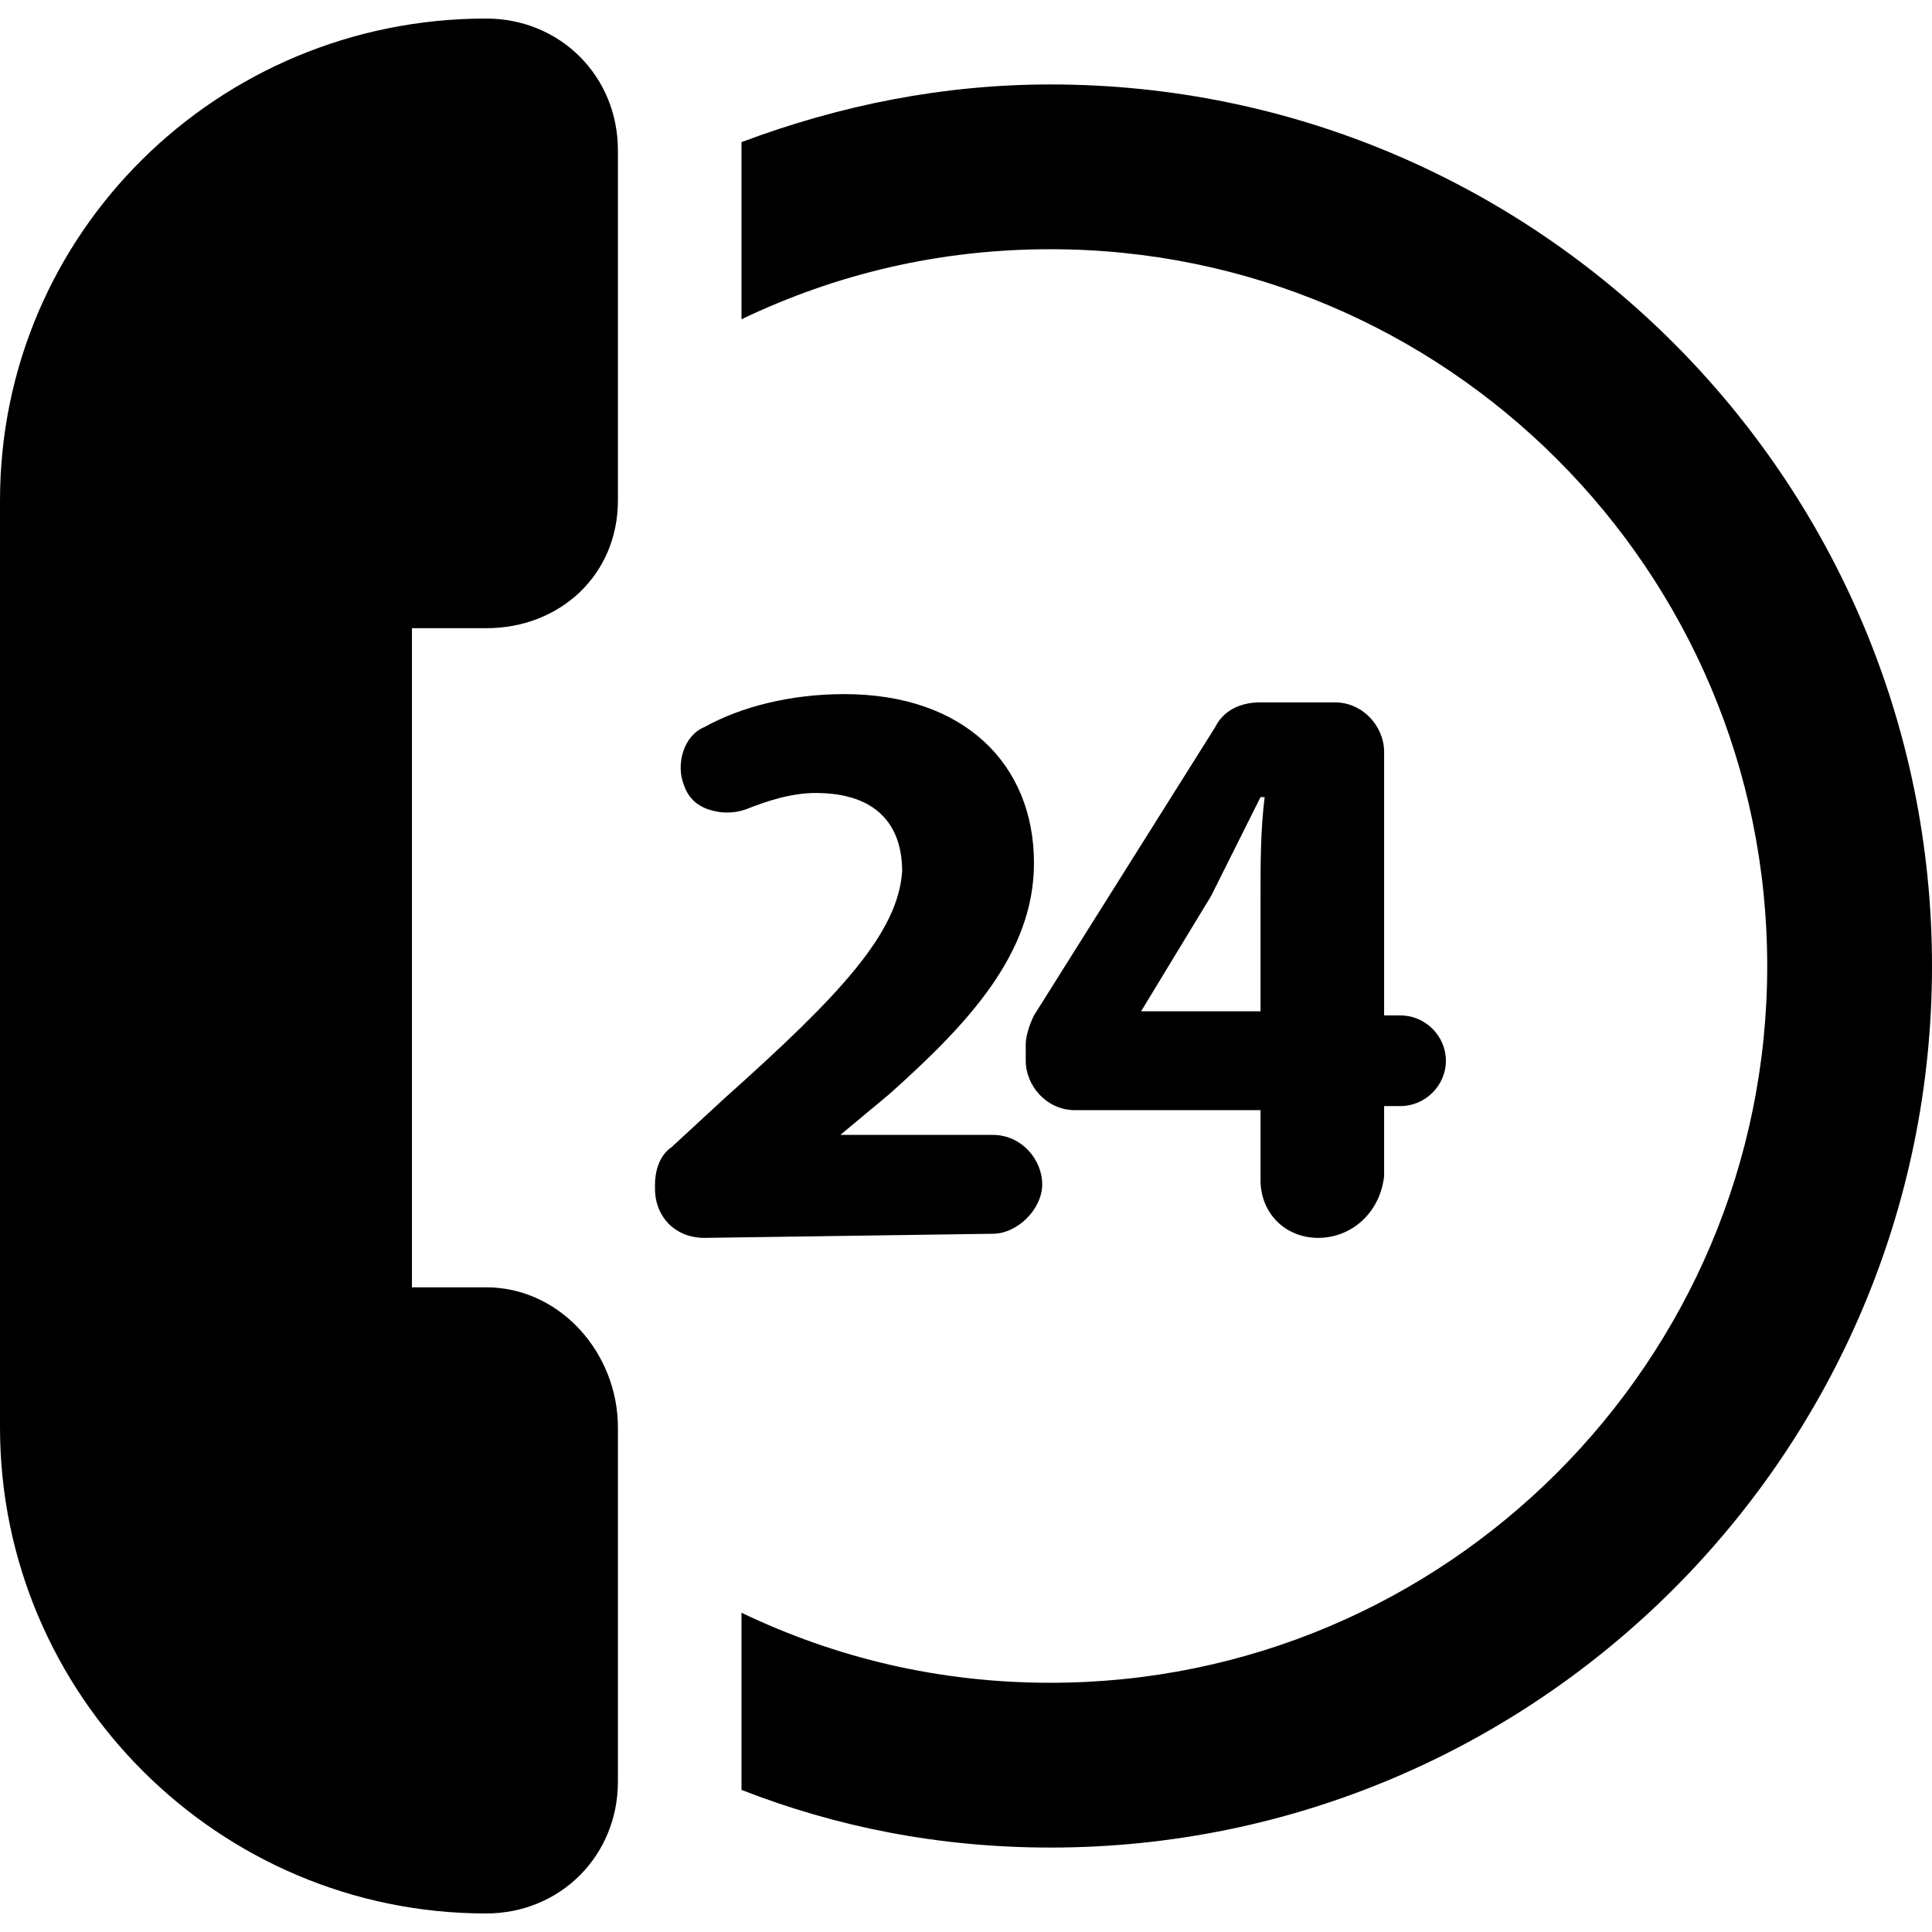
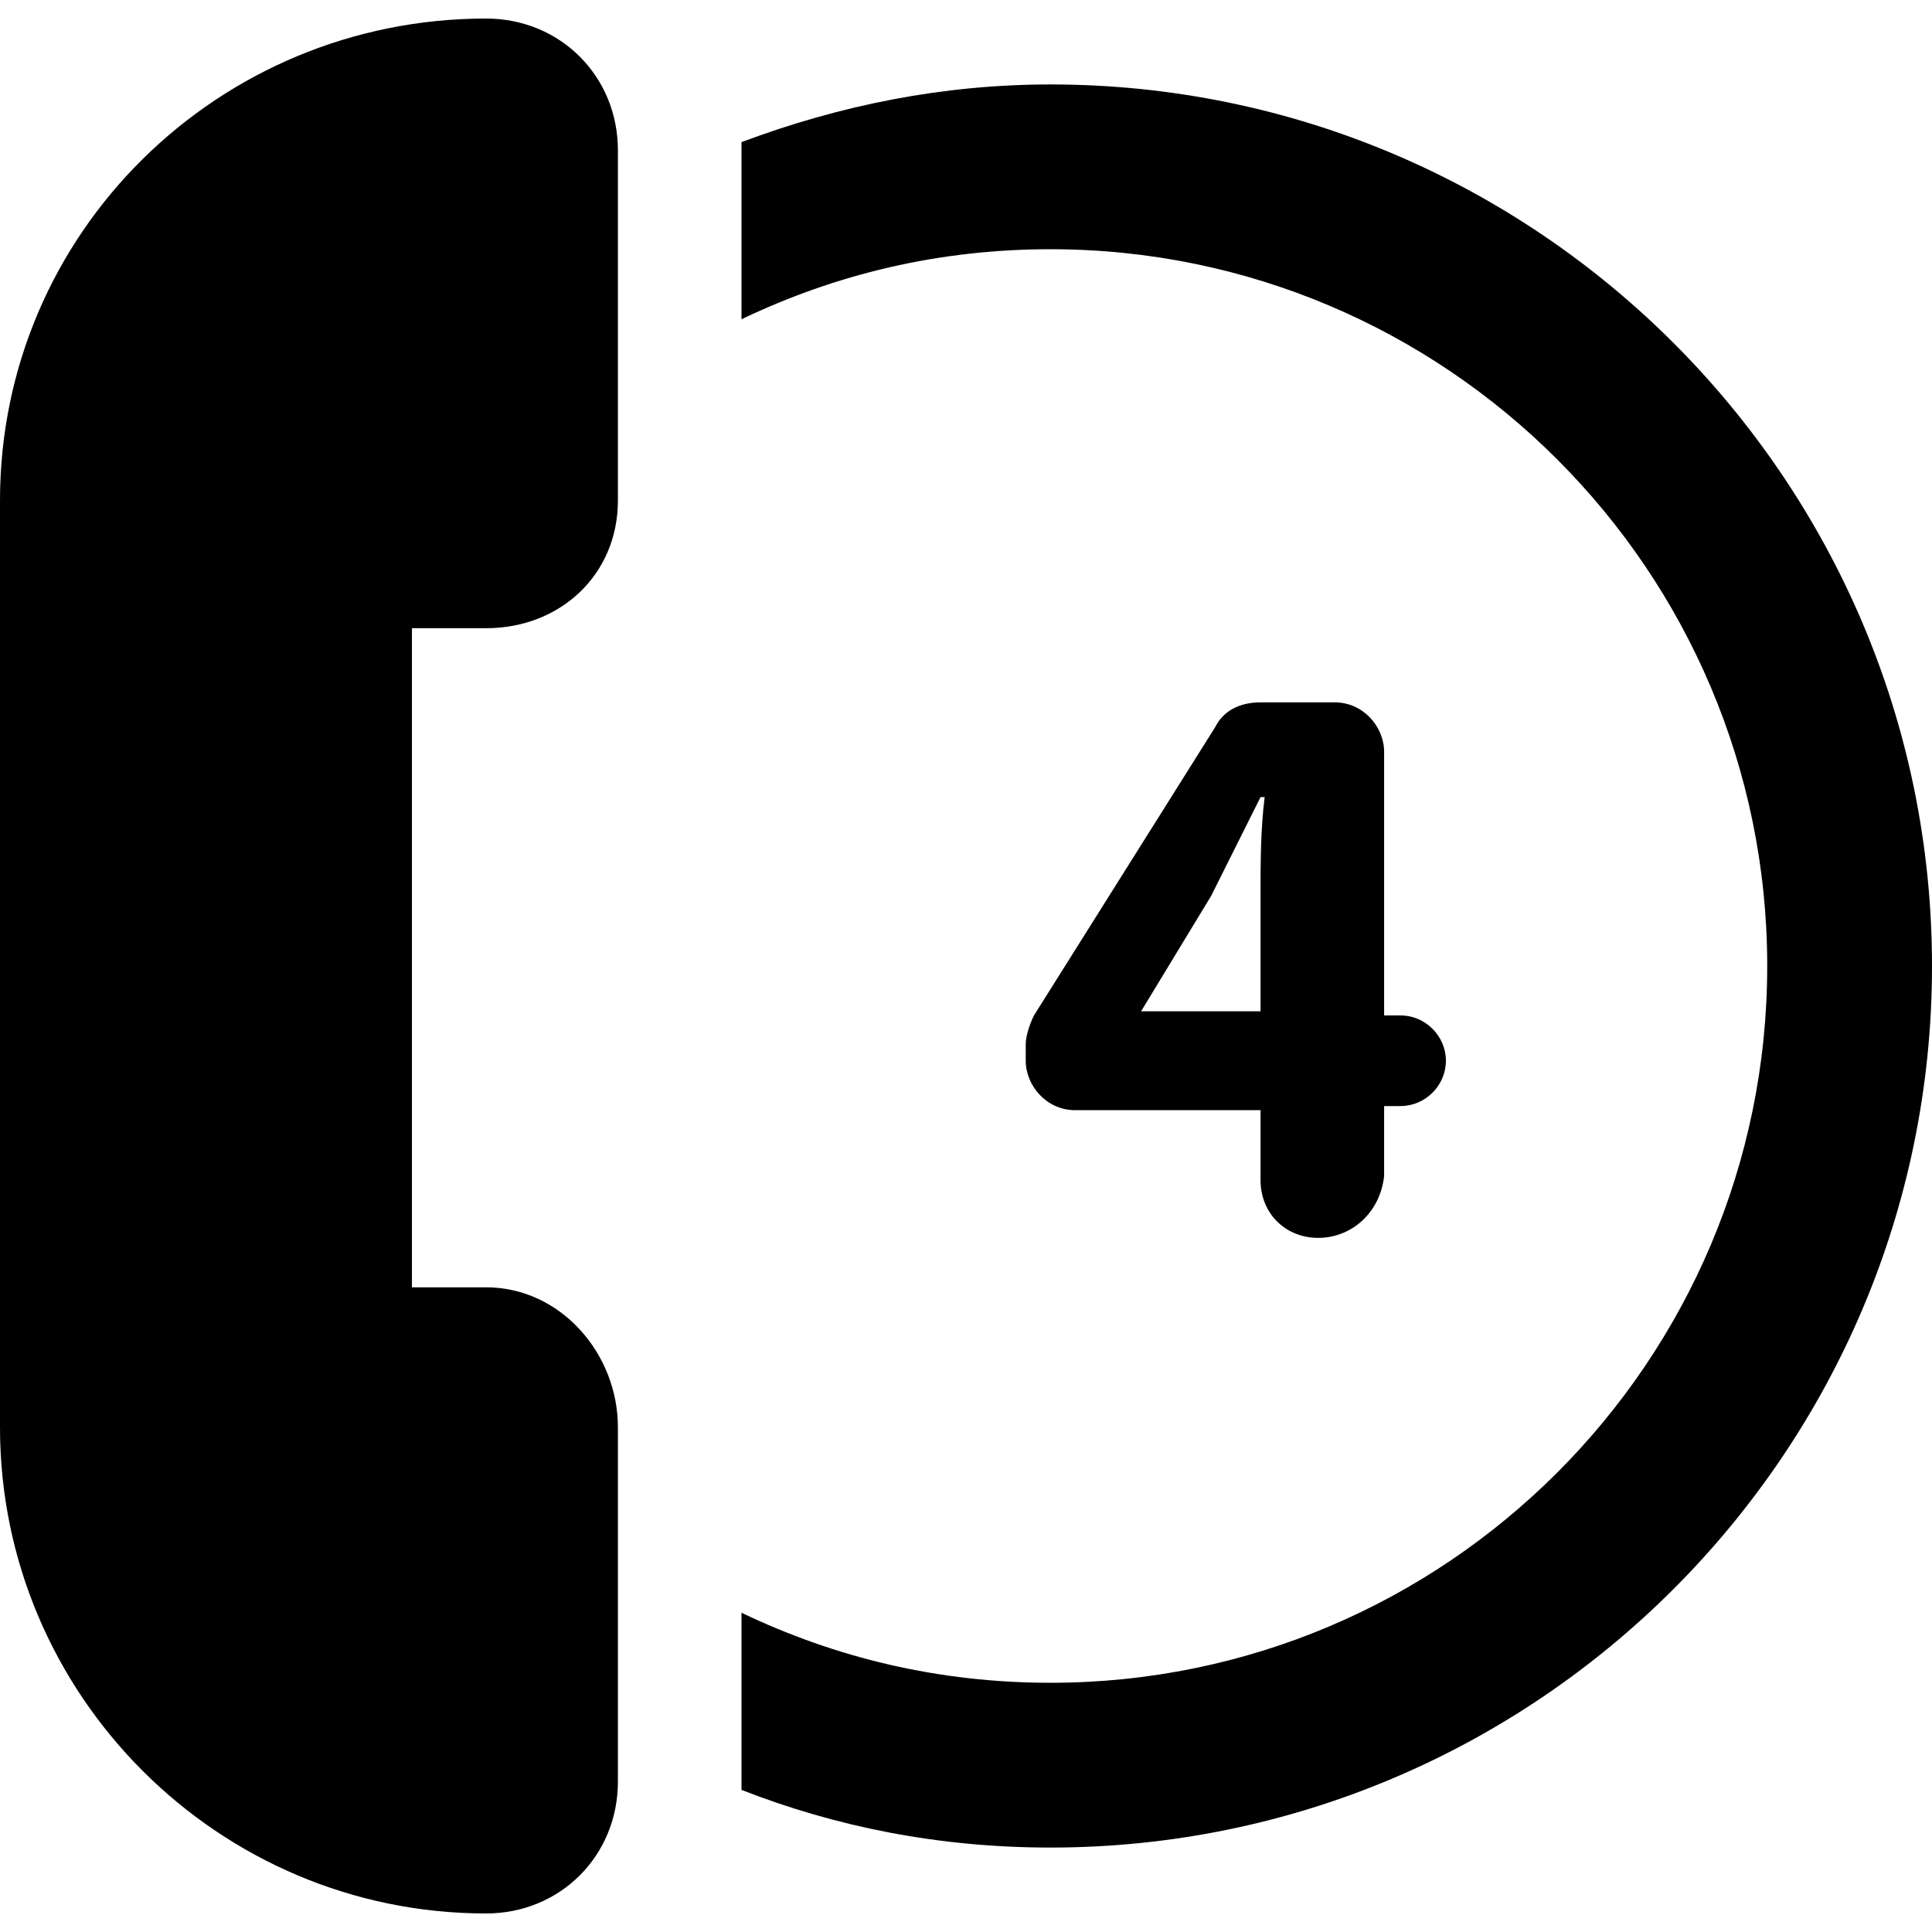
<svg xmlns="http://www.w3.org/2000/svg" fill="#000000" version="1.1" id="Capa_1" width="800px" height="800px" viewBox="0 0 597.975 597.975" xml:space="preserve">
  <g>
    <g id="Layer_1_10_">
      <g>
        <path d="M325.125,26.138c-33.15,0-65.025,6.375-95.625,17.85c0,1.275,0,1.275,0,2.55v52.275     c29.325-14.025,61.2-21.675,95.625-21.675c122.4,0,221.85,99.45,221.85,221.85c0,122.4-99.449,221.851-221.85,221.851     c-34.425,0-66.3-7.65-95.625-21.676v49.726c0,1.274,0,3.825,0,5.1c29.325,11.476,61.2,17.851,95.625,17.851     c150.45,0,272.85-122.4,272.85-272.851C597.975,148.538,475.575,26.138,325.125,26.138z" />
        <g>
          <g>
-             <path d="M218.025,383.138c-8.925,0-15.3-6.375-15.3-15.3v-1.275c0-3.825,1.275-8.925,5.1-11.475l16.575-15.301       c35.7-31.875,53.55-51,54.825-70.125c0-14.025-7.65-24.225-26.775-24.225c-7.65,0-15.3,2.55-21.675,5.1       c-3.825,1.275-7.65,1.275-11.475,0c-3.825-1.275-6.375-3.825-7.65-7.65l0,0c-2.55-6.375,0-15.3,6.375-17.85       c11.475-6.375,26.775-10.2,43.35-10.2c36.975,0,58.65,21.675,58.65,52.275c0,28.05-20.4,49.726-44.625,71.4l-15.3,12.75l0,0       h47.175c8.925,0,15.3,7.649,15.3,15.3s-7.65,15.3-15.3,15.3L218.025,383.138L218.025,383.138z" />
-           </g>
+             </g>
          <g>
            <path d="M408,383.138c-10.2,0-17.85-7.65-17.85-17.851v-21.675h-57.375c-8.926,0-15.301-7.649-15.301-15.3v-5.1       c0-2.551,1.275-6.375,2.551-8.926l56.1-89.25c2.55-5.1,7.65-7.65,14.025-7.65H413.1c8.926,0,15.301,7.65,15.301,15.3v81.6h5.1       c7.65,0,14.025,6.375,14.025,14.025s-6.375,14.025-14.025,14.025h-5.1v21.675C427.125,375.487,418.2,383.138,408,383.138z        M390.15,314.287v-36.975c0-10.2,0-20.4,1.274-30.6h-1.274c-5.101,10.2-10.2,20.4-15.301,30.6l-21.675,35.7l0,0h36.976V314.287       z" />
          </g>
        </g>
        <path d="M191.25,441.787c0-22.949-17.85-43.35-40.8-43.35H127.5v-204h22.95c22.95,0,40.8-16.575,40.8-39.525V46.538     c0-22.95-17.85-40.8-40.8-40.8C67.575,5.737,0,72.038,0,154.913v286.875c0,82.875,67.575,150.45,150.45,150.45     c22.95,0,40.8-17.85,40.8-40.8V441.787z" />
      </g>
    </g>
  </g>
</svg>